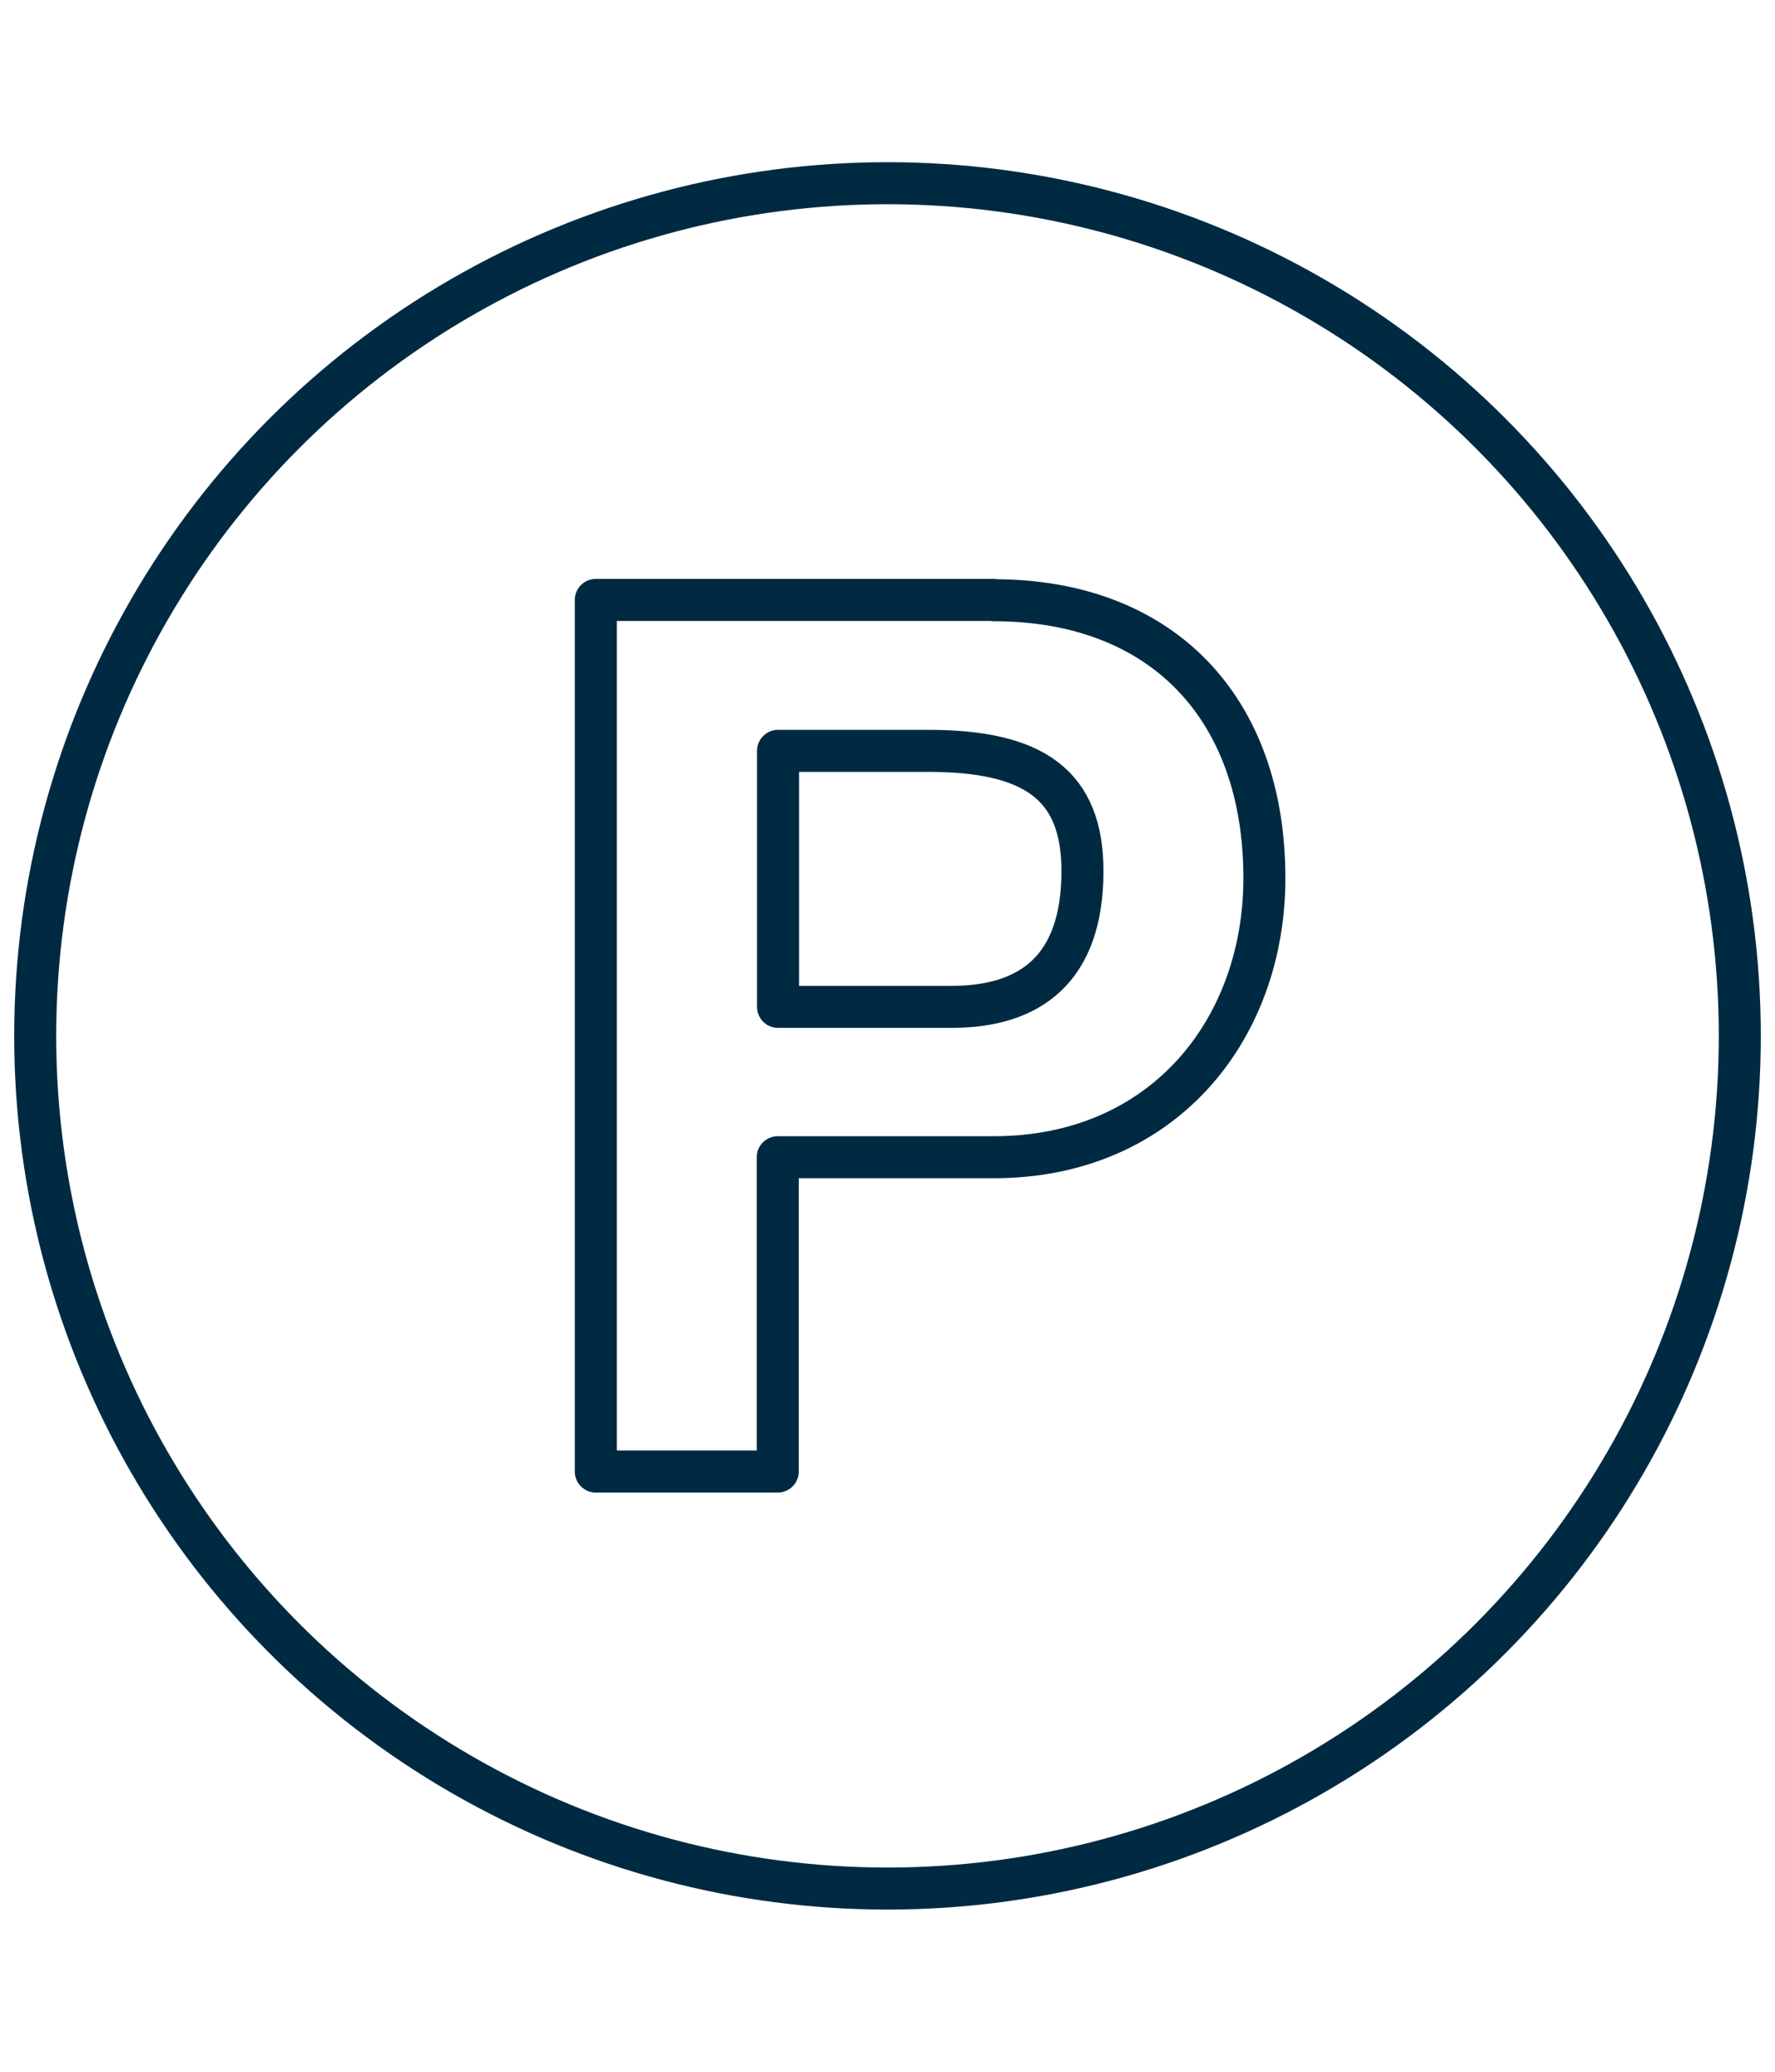
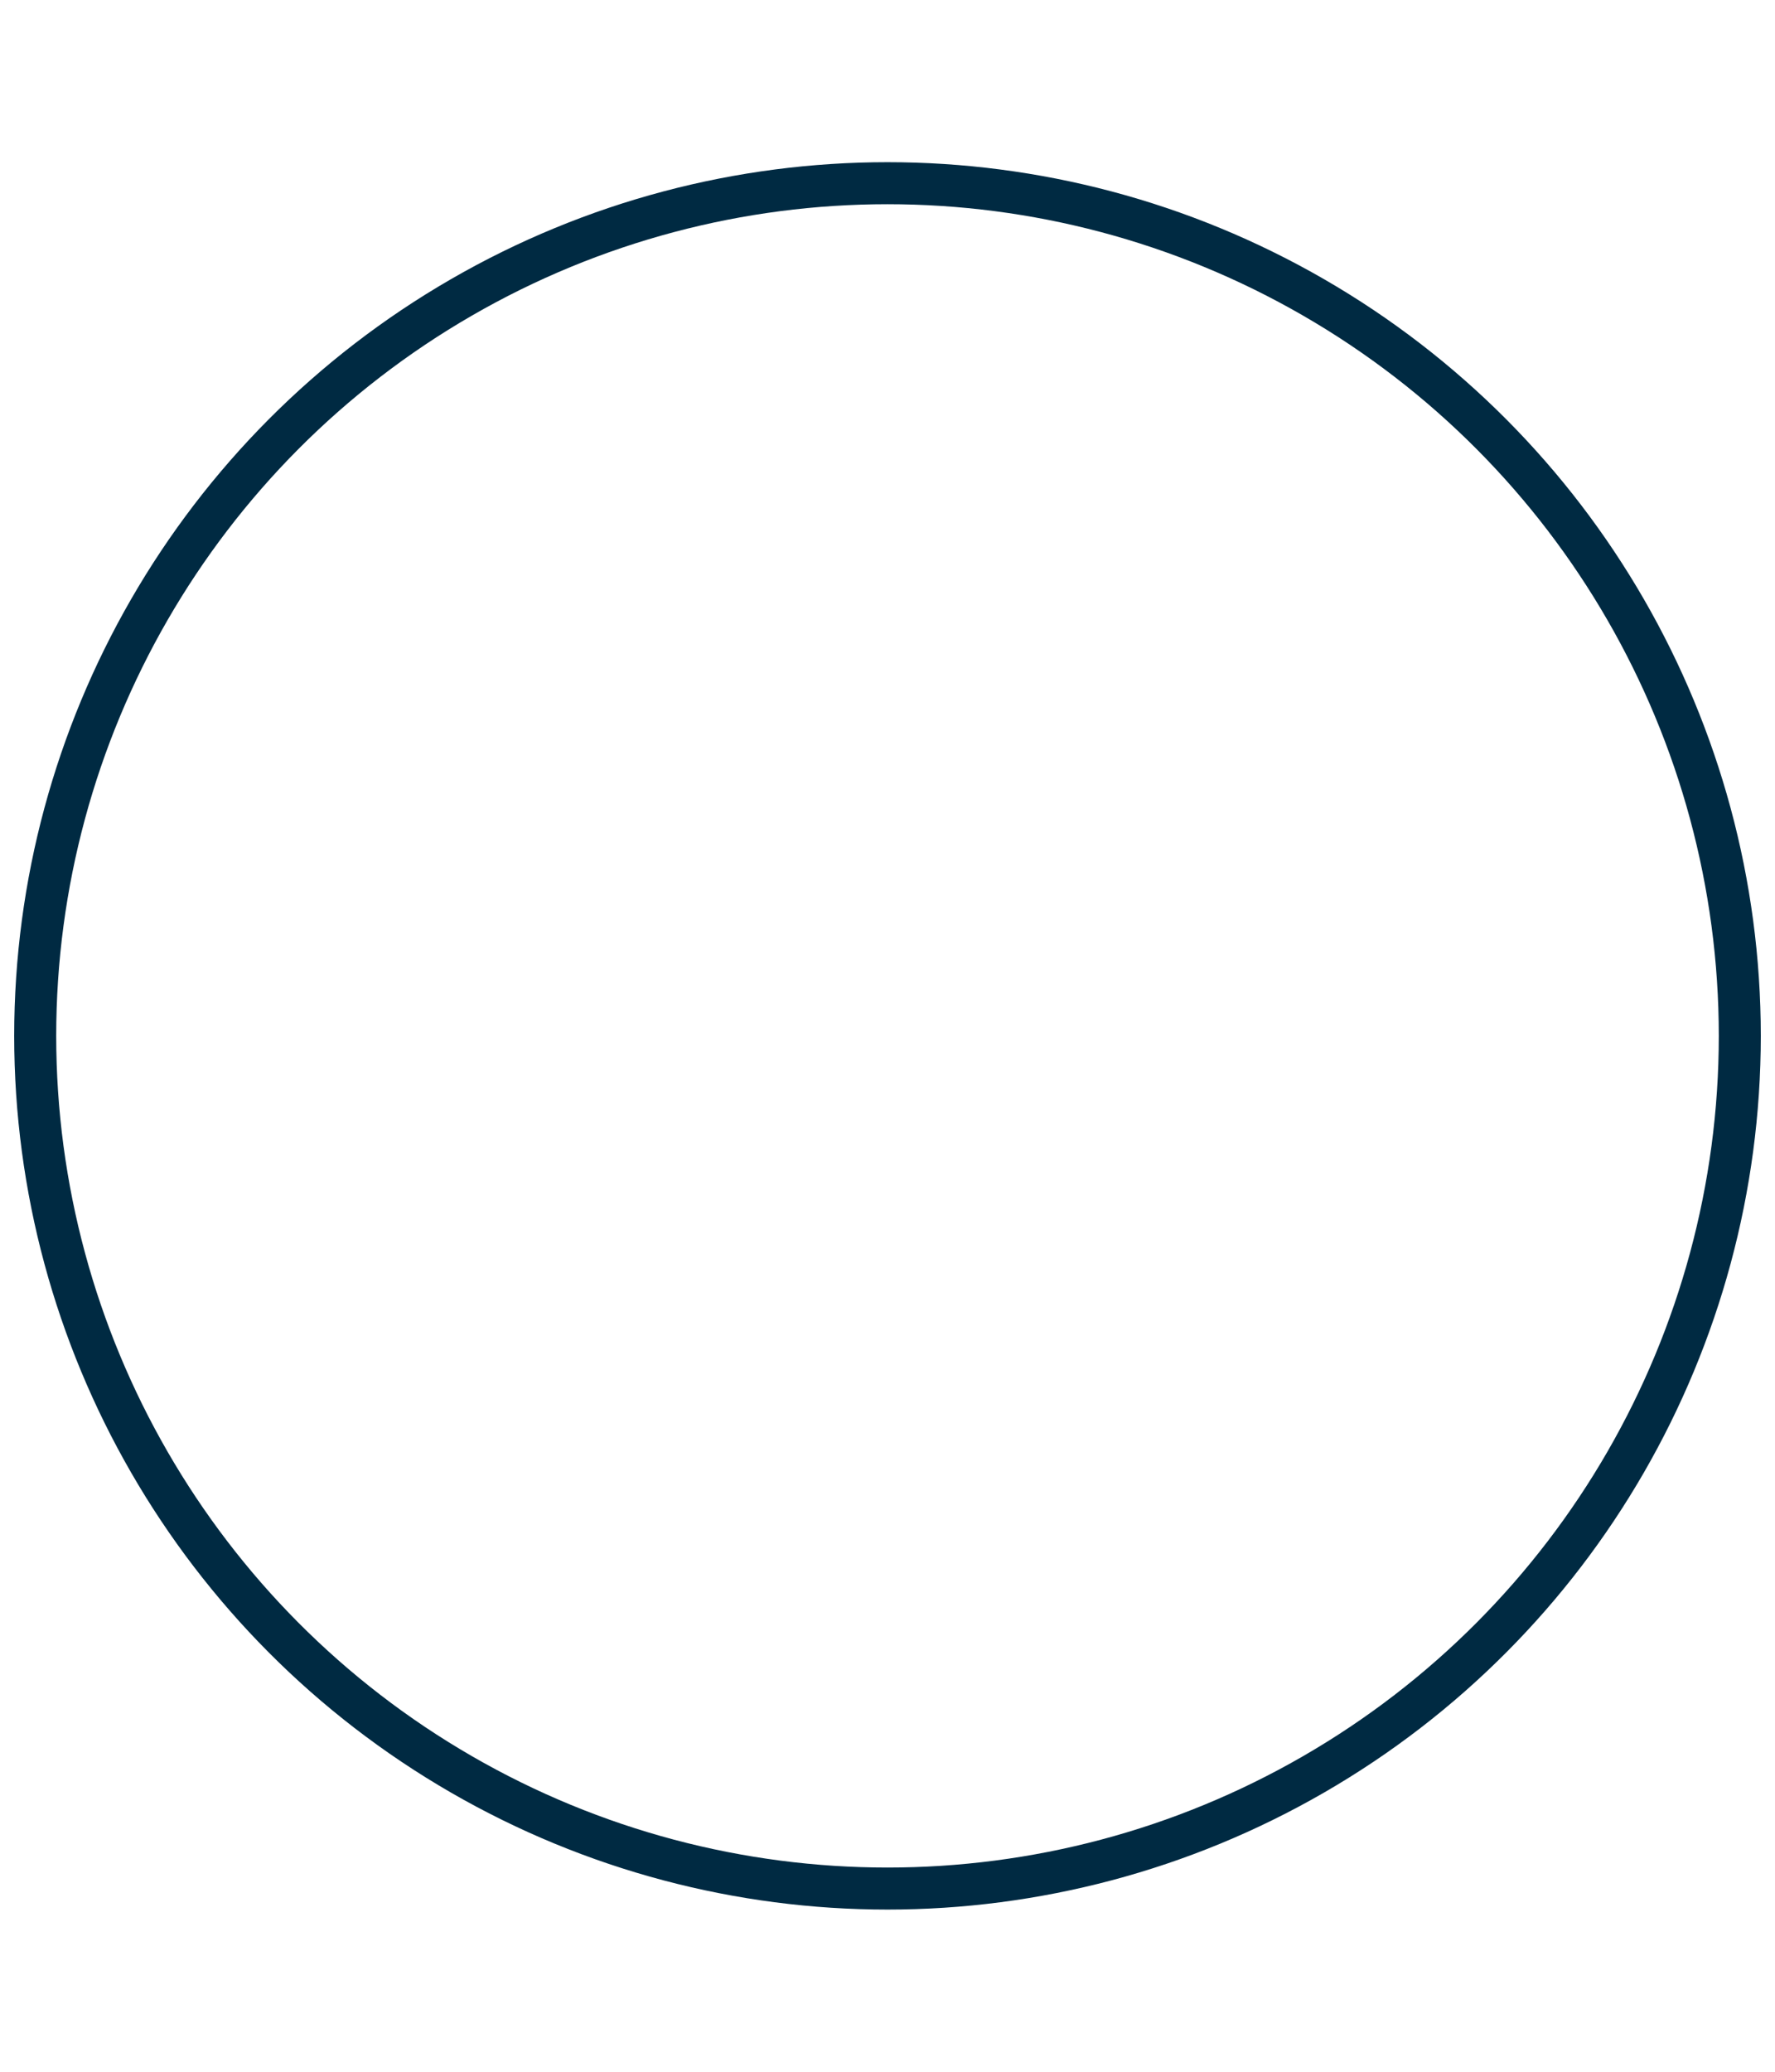
<svg xmlns="http://www.w3.org/2000/svg" id="Layer_2" data-name="Layer 2" viewBox="0 0 60 70">
-   <path d="M33.59,20.28c5.7,0,9.15,3.65,9.15,9.39,0,5.09-3.4,9.43-9.15,9.43h-7.3v10.62h-6.15v-29.45h13.45ZM32.16,34.02c2.66,0,4.43-1.27,4.43-4.59,0-2.91-1.64-4.06-5.21-4.06h-5.08v8.65h5.86Z" style="fill: none; stroke: #002a42; stroke-linecap: round; stroke-linejoin: round; stroke-width: 1.42px;" />
  <circle cx="30" cy="35" r="28.81" style="fill: none; stroke: #002a42; stroke-linecap: round; stroke-linejoin: round; stroke-width: 1.42px;" />
</svg>